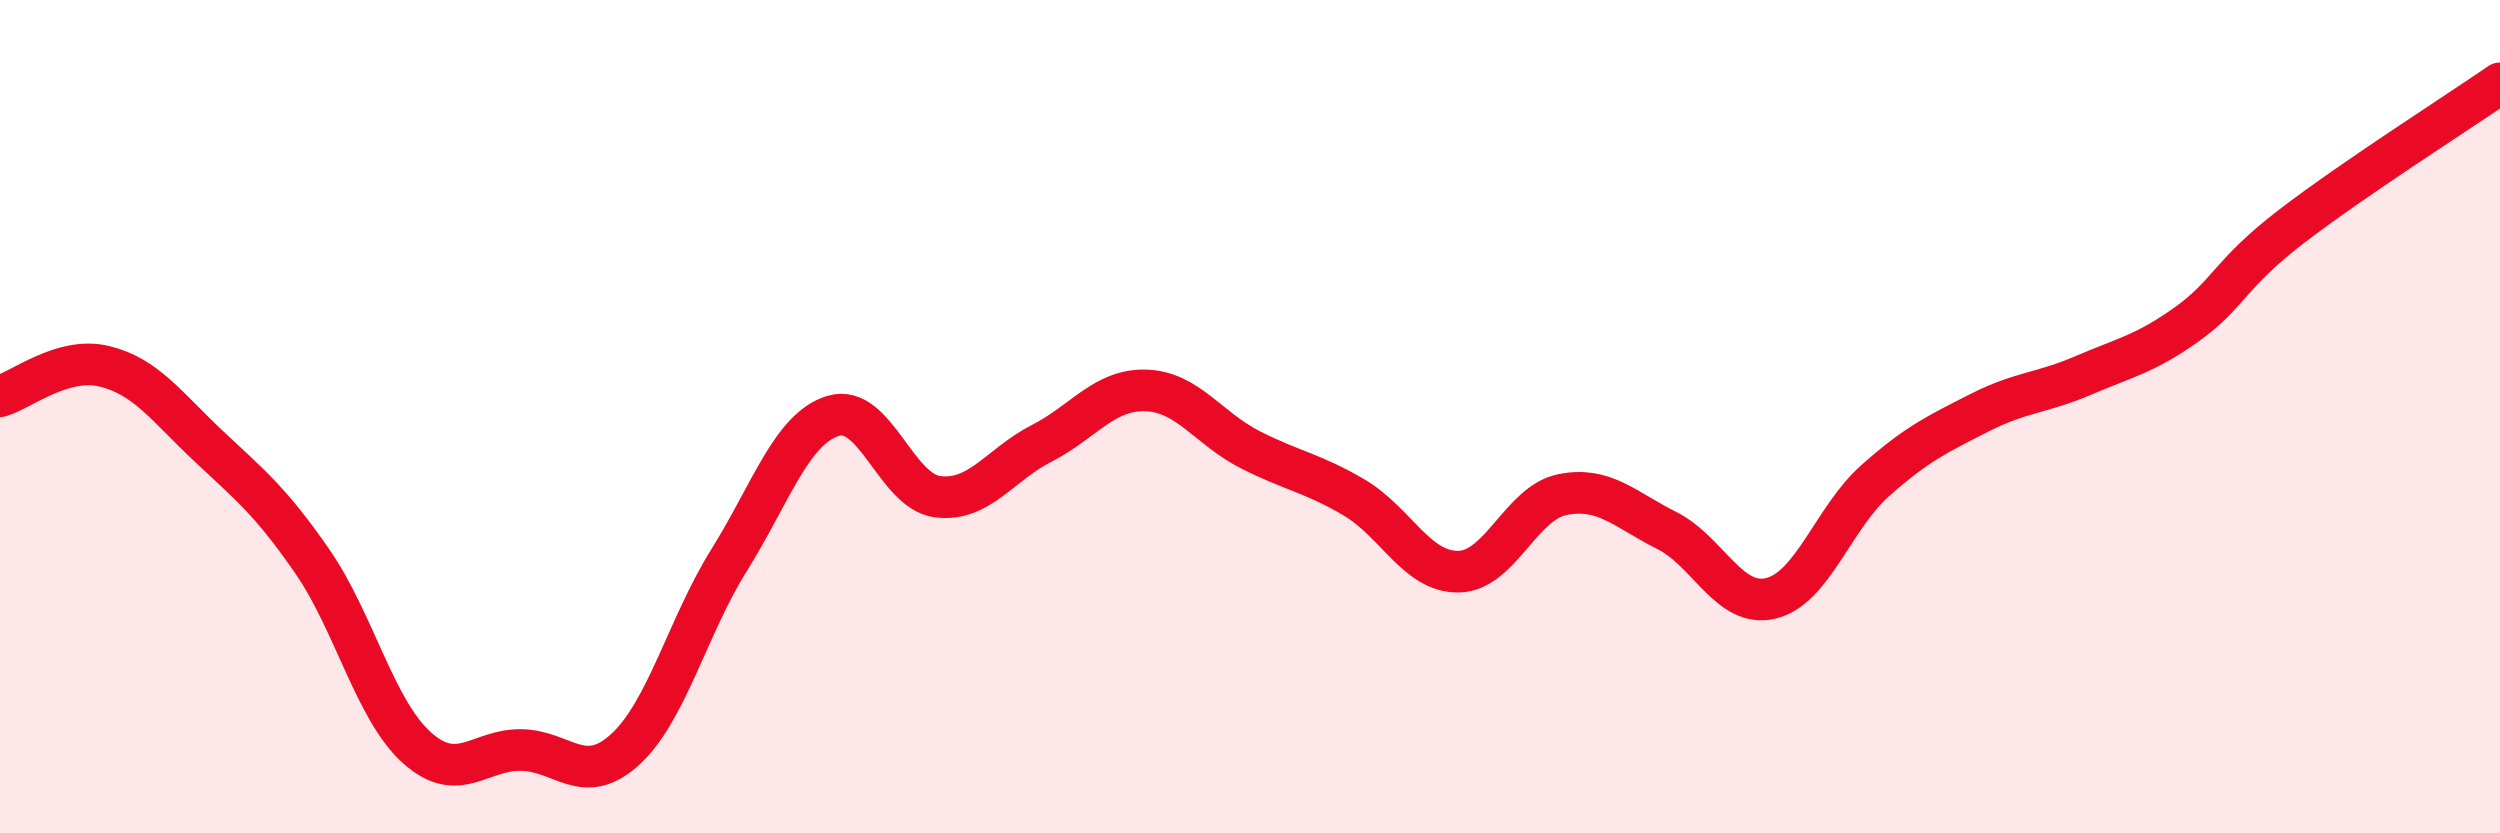
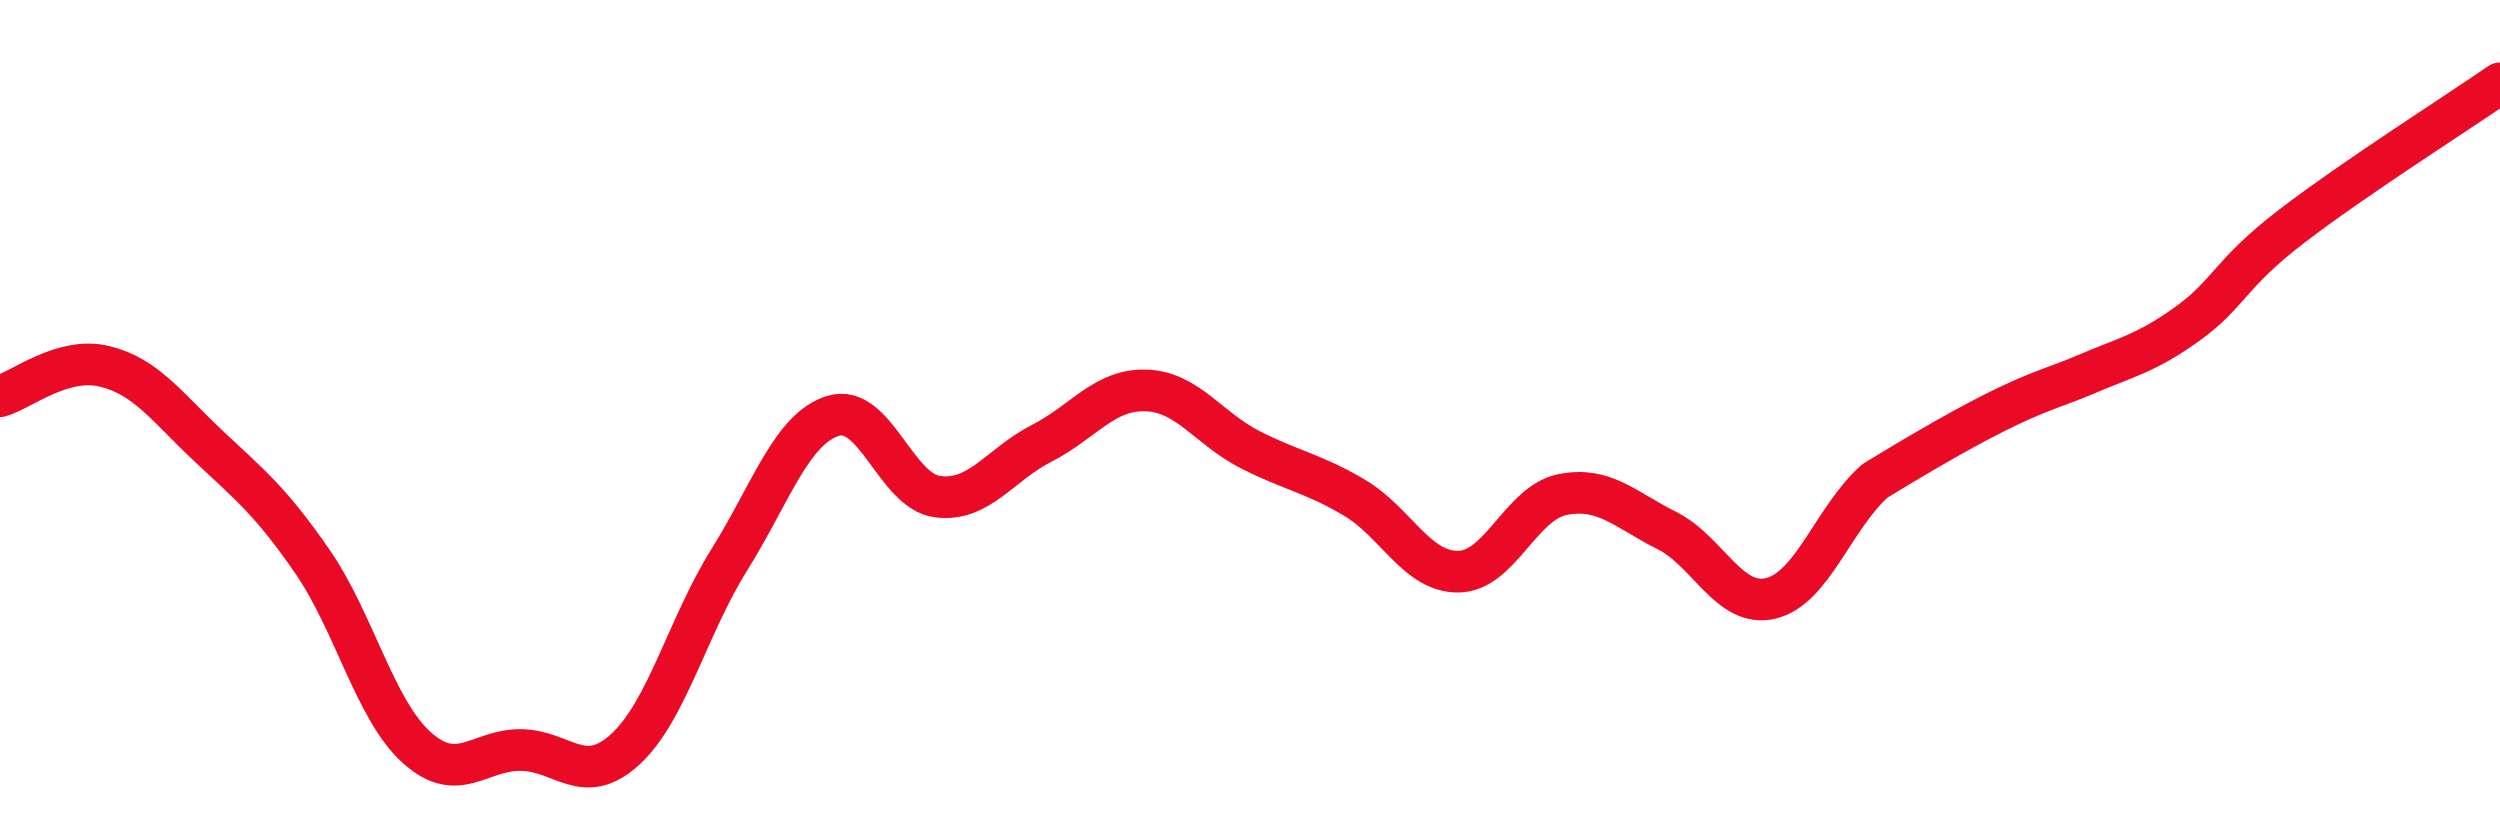
<svg xmlns="http://www.w3.org/2000/svg" width="60" height="20" viewBox="0 0 60 20">
-   <path d="M 0,9.51 C 0.5,9.37 1.5,8.55 2.5,8.79 C 3.5,9.03 4,9.76 5,10.7 C 6,11.64 6.5,12.03 7.5,13.48 C 8.5,14.93 9,17.04 10,17.94 C 11,18.84 11.5,17.99 12.5,18 C 13.5,18.01 14,18.9 15,17.99 C 16,17.08 16.5,15.04 17.5,13.44 C 18.5,11.84 19,10.28 20,9.98 C 21,9.68 21.5,11.79 22.5,11.92 C 23.5,12.05 24,11.15 25,10.64 C 26,10.13 26.5,9.34 27.5,9.37 C 28.5,9.4 29,10.28 30,10.79 C 31,11.3 31.5,11.35 32.5,11.94 C 33.5,12.53 34,13.73 35,13.72 C 36,13.71 36.5,12.07 37.5,11.87 C 38.5,11.67 39,12.23 40,12.73 C 41,13.23 41.5,14.6 42.5,14.36 C 43.5,14.12 44,12.43 45,11.54 C 46,10.65 46.5,10.42 47.5,9.91 C 48.5,9.4 49,9.44 50,9.01 C 51,8.58 51.5,8.49 52.5,7.77 C 53.5,7.05 53.5,6.58 55,5.43 C 56.5,4.28 59,2.69 60,2L60 20L0 20Z" fill="#EB0A25" opacity="0.1" stroke-linecap="round" stroke-linejoin="round" />
-   <path d="M 0,9.51 C 0.5,9.37 1.5,8.55 2.5,8.79 C 3.5,9.03 4,9.76 5,10.7 C 6,11.64 6.5,12.03 7.5,13.48 C 8.5,14.93 9,17.04 10,17.94 C 11,18.84 11.5,17.99 12.5,18 C 13.5,18.01 14,18.9 15,17.99 C 16,17.08 16.5,15.04 17.5,13.44 C 18.5,11.84 19,10.28 20,9.98 C 21,9.68 21.5,11.79 22.5,11.92 C 23.5,12.05 24,11.15 25,10.64 C 26,10.13 26.5,9.34 27.5,9.37 C 28.5,9.4 29,10.28 30,10.79 C 31,11.3 31.5,11.35 32.5,11.94 C 33.5,12.53 34,13.73 35,13.72 C 36,13.71 36.5,12.07 37.5,11.87 C 38.5,11.67 39,12.23 40,12.73 C 41,13.23 41.5,14.6 42.5,14.36 C 43.5,14.12 44,12.43 45,11.54 C 46,10.65 46.5,10.42 47.5,9.91 C 48.5,9.4 49,9.44 50,9.01 C 51,8.58 51.5,8.49 52.5,7.77 C 53.5,7.05 53.5,6.58 55,5.43 C 56.5,4.28 59,2.69 60,2" stroke="#EB0A25" stroke-width="1" fill="none" stroke-linecap="round" stroke-linejoin="round" />
+   <path d="M 0,9.51 C 0.5,9.37 1.5,8.55 2.5,8.79 C 3.5,9.03 4,9.76 5,10.7 C 6,11.64 6.5,12.03 7.5,13.48 C 8.5,14.93 9,17.04 10,17.94 C 11,18.84 11.5,17.99 12.5,18 C 13.5,18.01 14,18.9 15,17.99 C 16,17.08 16.5,15.04 17.5,13.44 C 18.5,11.84 19,10.28 20,9.98 C 21,9.68 21.5,11.79 22.5,11.92 C 23.5,12.05 24,11.15 25,10.64 C 26,10.13 26.5,9.34 27.5,9.37 C 28.5,9.4 29,10.28 30,10.79 C 31,11.3 31.5,11.35 32.5,11.94 C 33.5,12.53 34,13.73 35,13.72 C 36,13.71 36.5,12.07 37.5,11.87 C 38.5,11.67 39,12.23 40,12.73 C 41,13.23 41.5,14.6 42.5,14.36 C 43.5,14.12 44,12.43 45,11.54 C 48.5,9.4 49,9.44 50,9.01 C 51,8.58 51.5,8.49 52.5,7.77 C 53.5,7.05 53.5,6.58 55,5.43 C 56.5,4.28 59,2.69 60,2" stroke="#EB0A25" stroke-width="1" fill="none" stroke-linecap="round" stroke-linejoin="round" />
</svg>